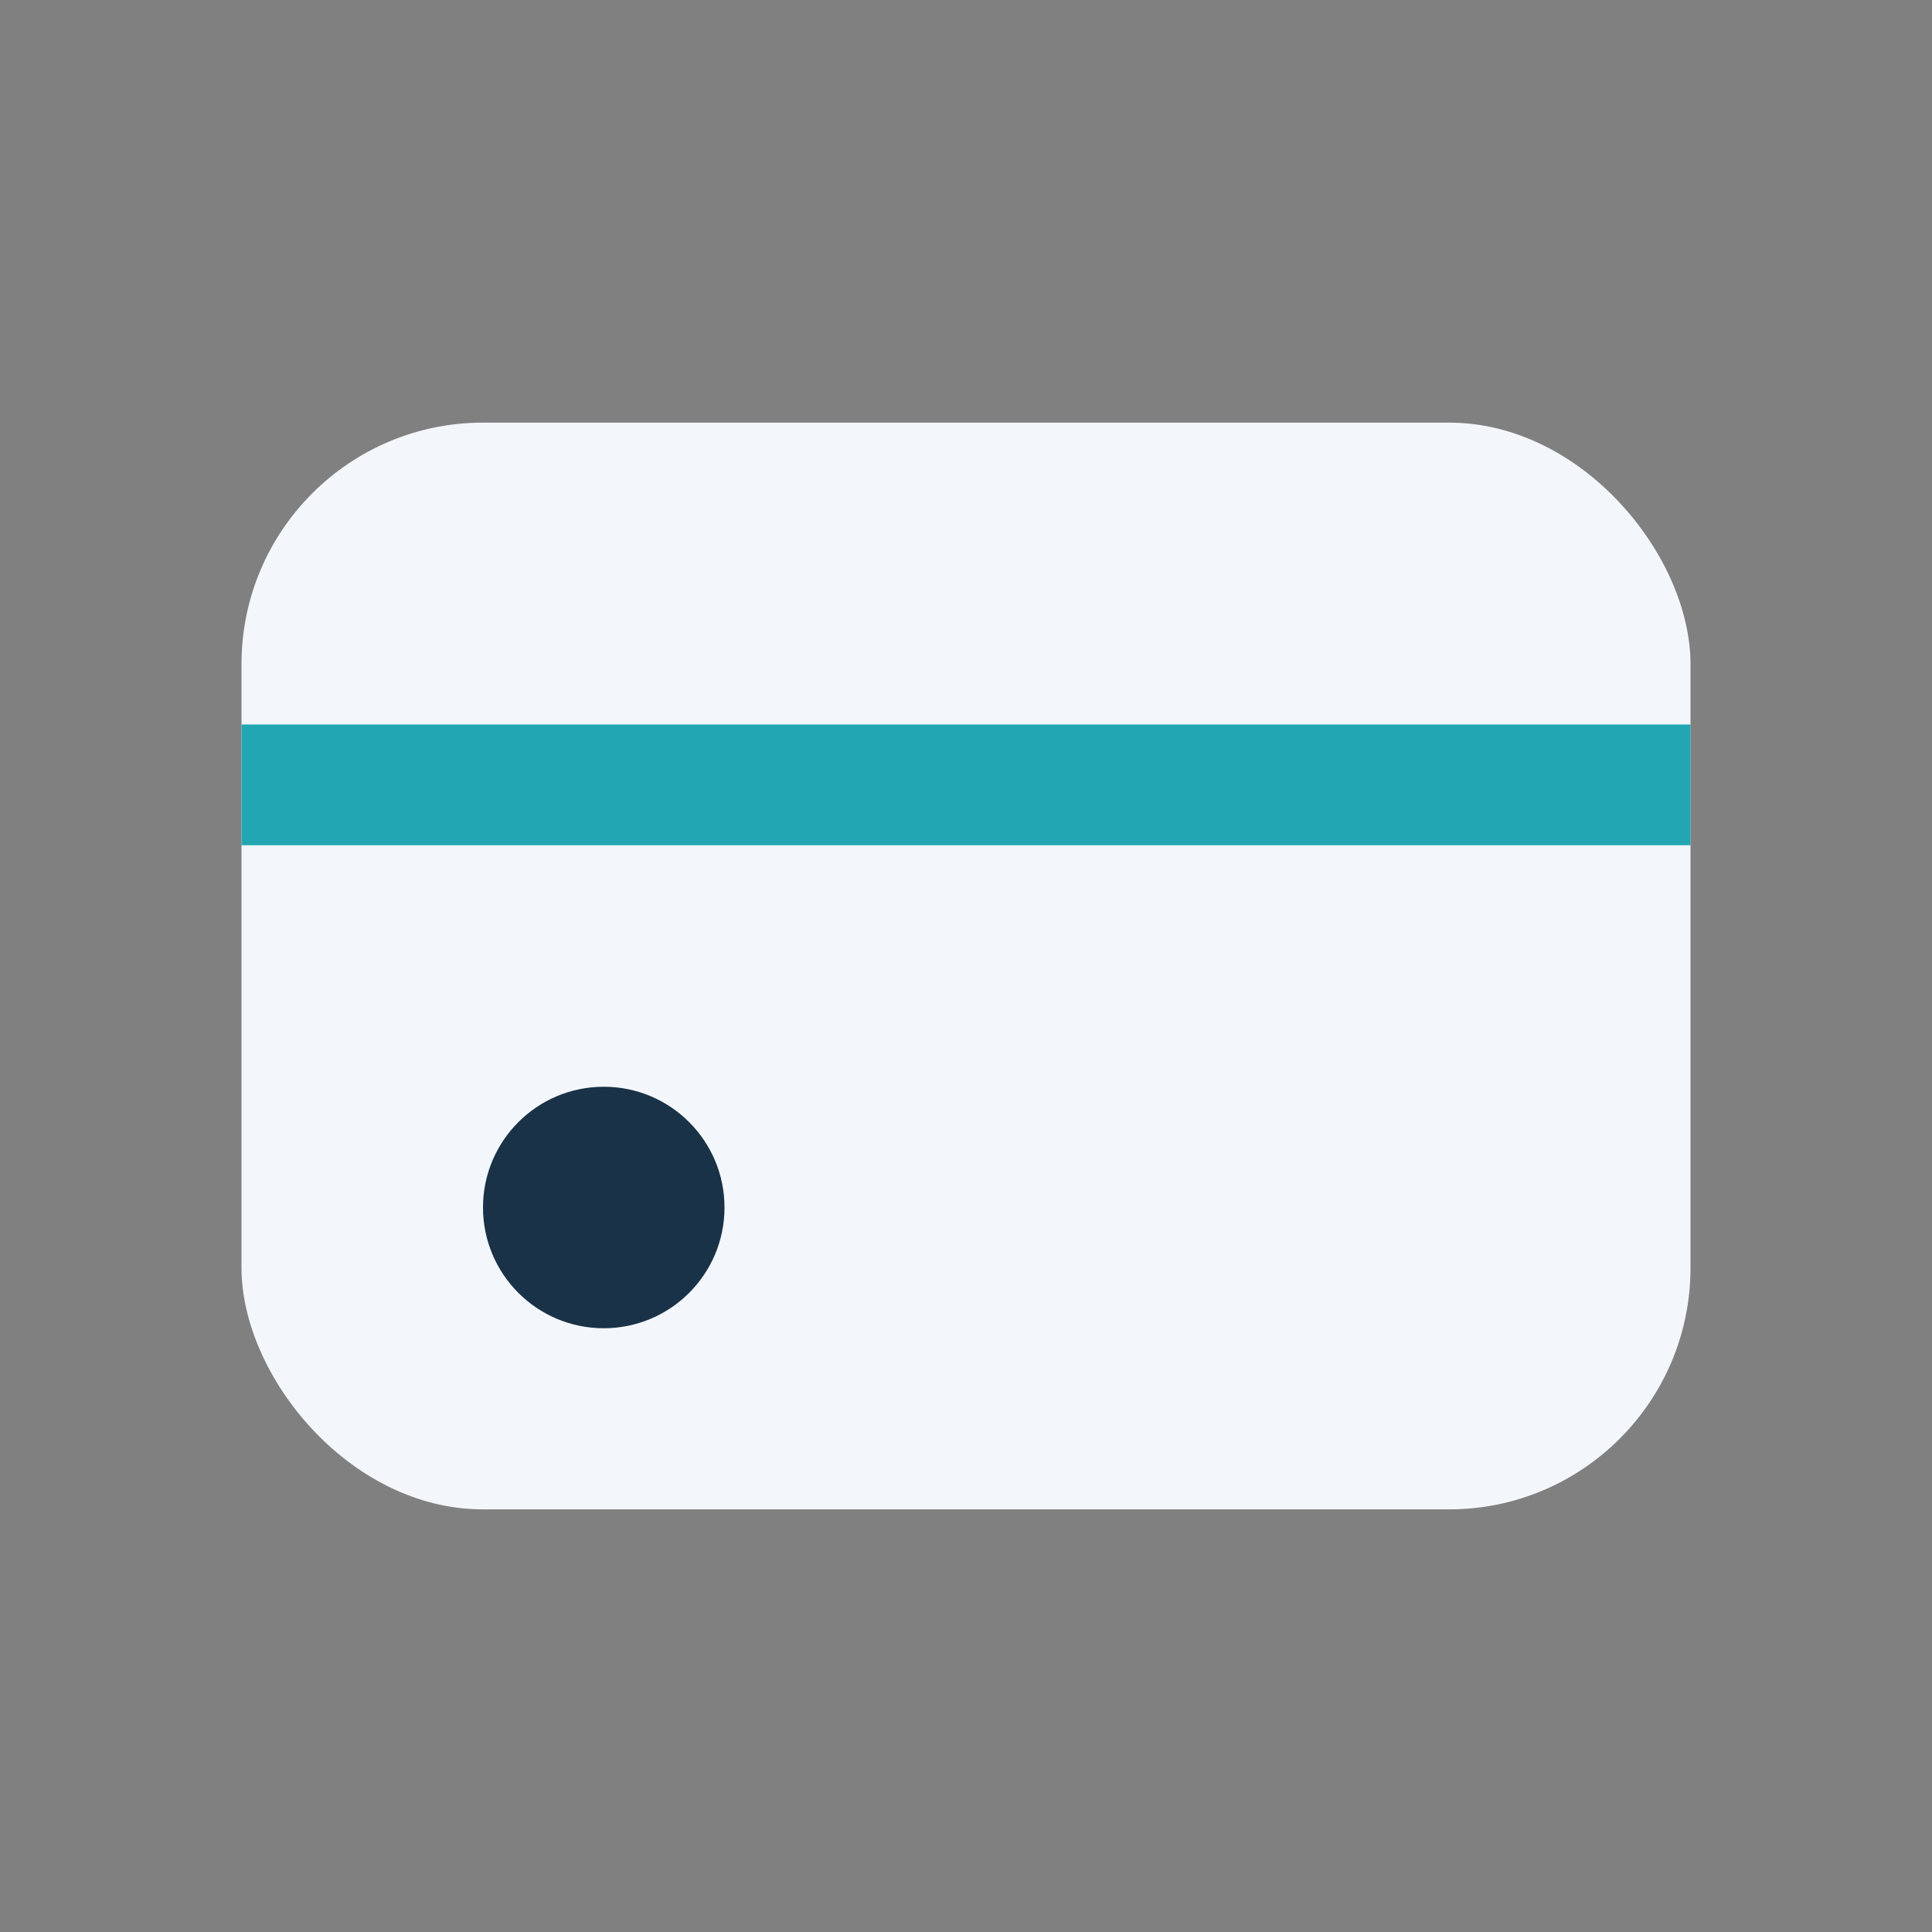
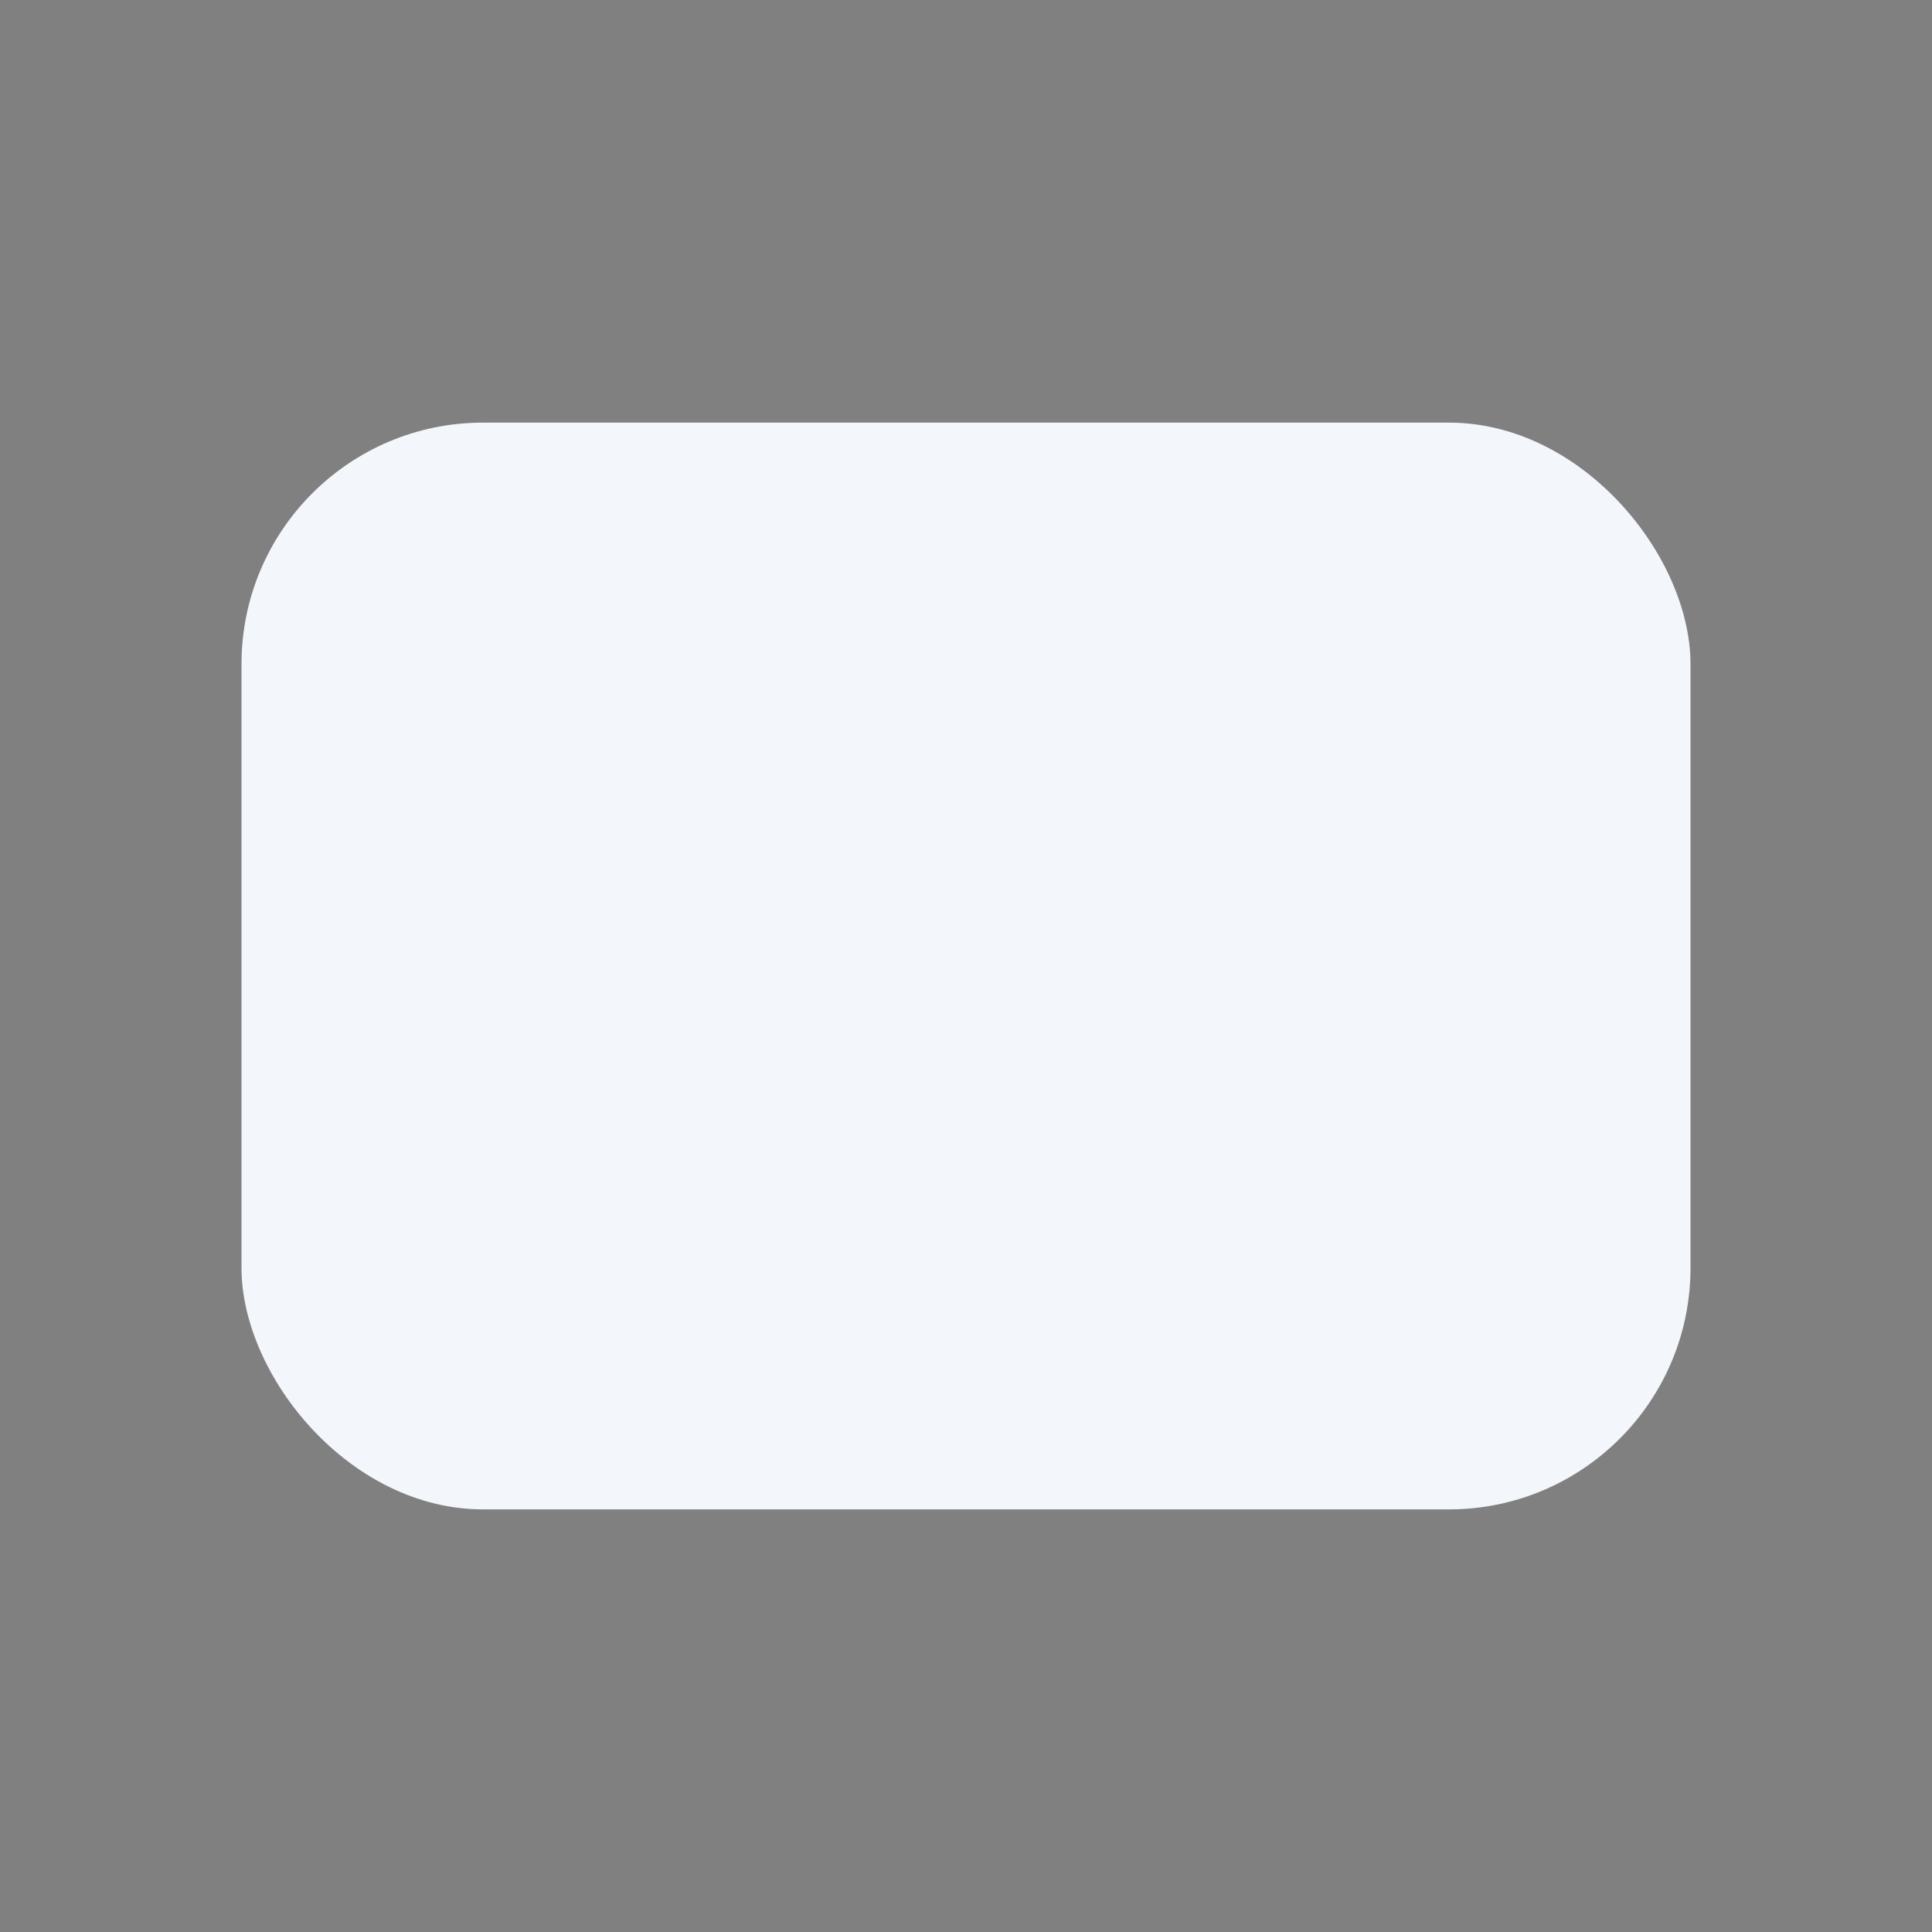
<svg xmlns="http://www.w3.org/2000/svg" width="32" height="32" viewBox="0 0 32 32">
  <rect x="0" y="0" width="32" height="32" fill="#808080" stroke="none" />
  <rect x="4" y="7" width="24" height="18" rx="4" fill="#F3F6FB" />
-   <rect x="4" y="12" width="24" height="2" fill="#22A6B3" />
-   <circle cx="10" cy="20" r="2" fill="#193248" />
</svg>